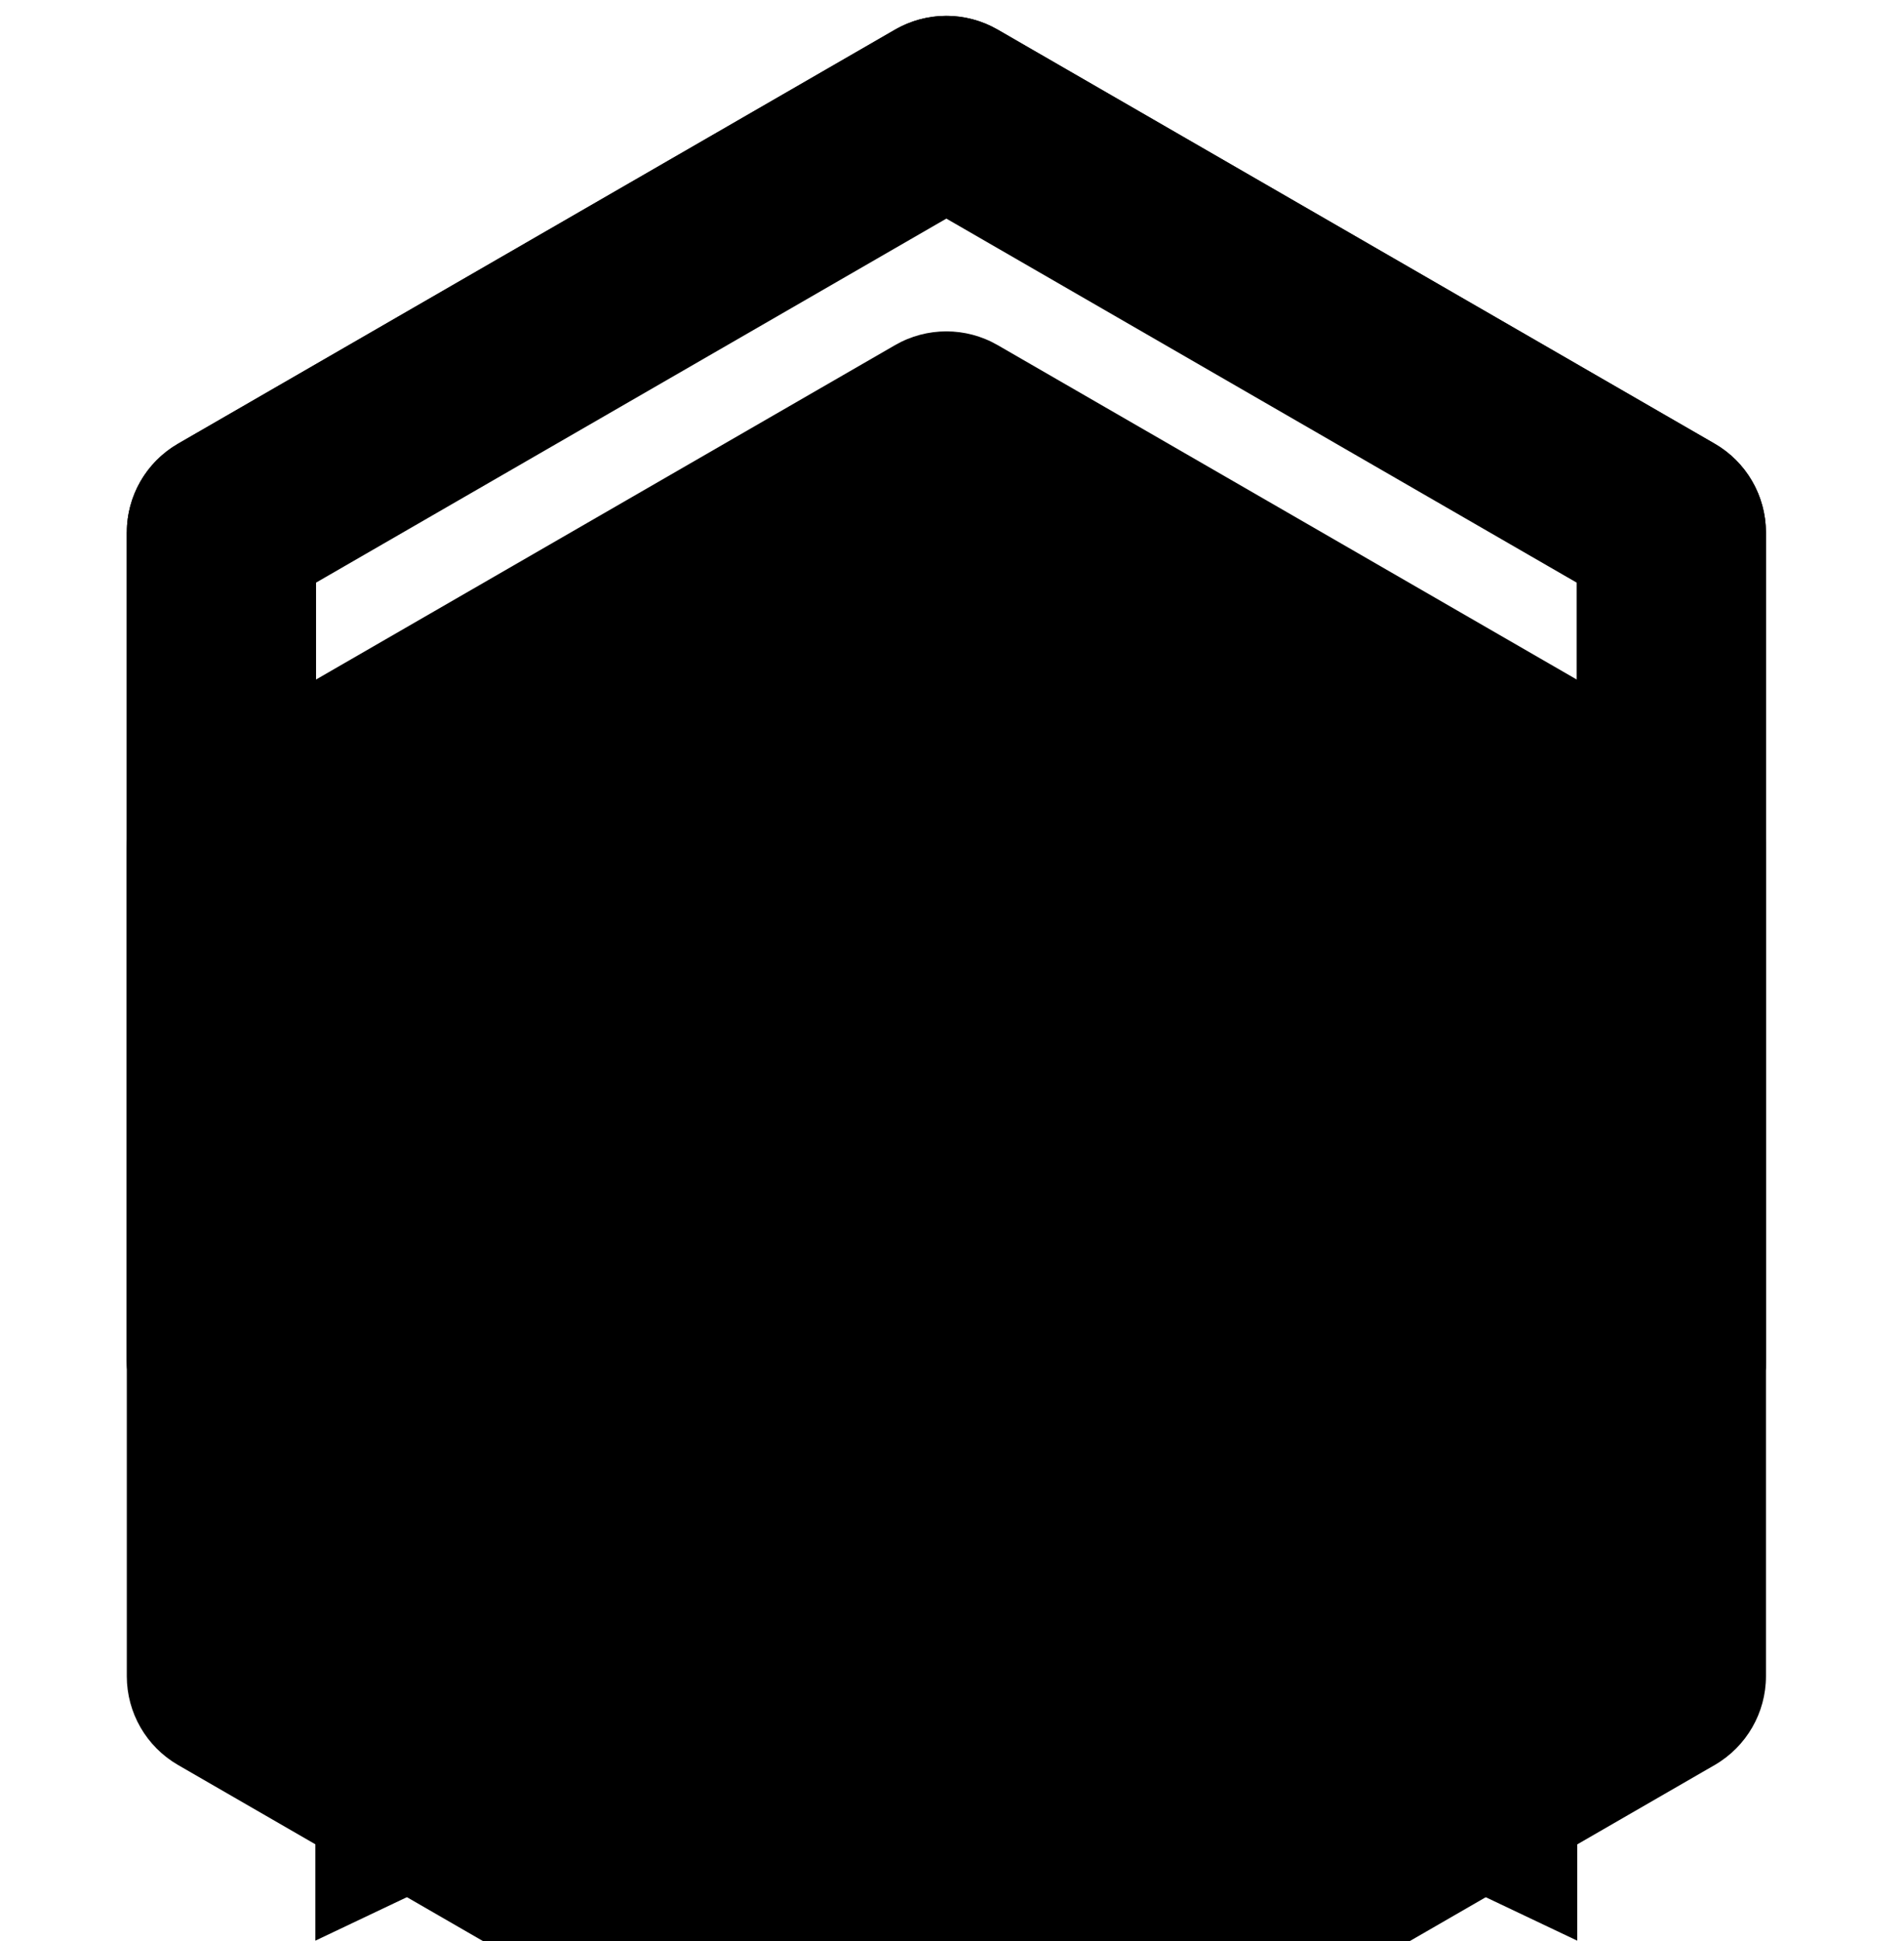
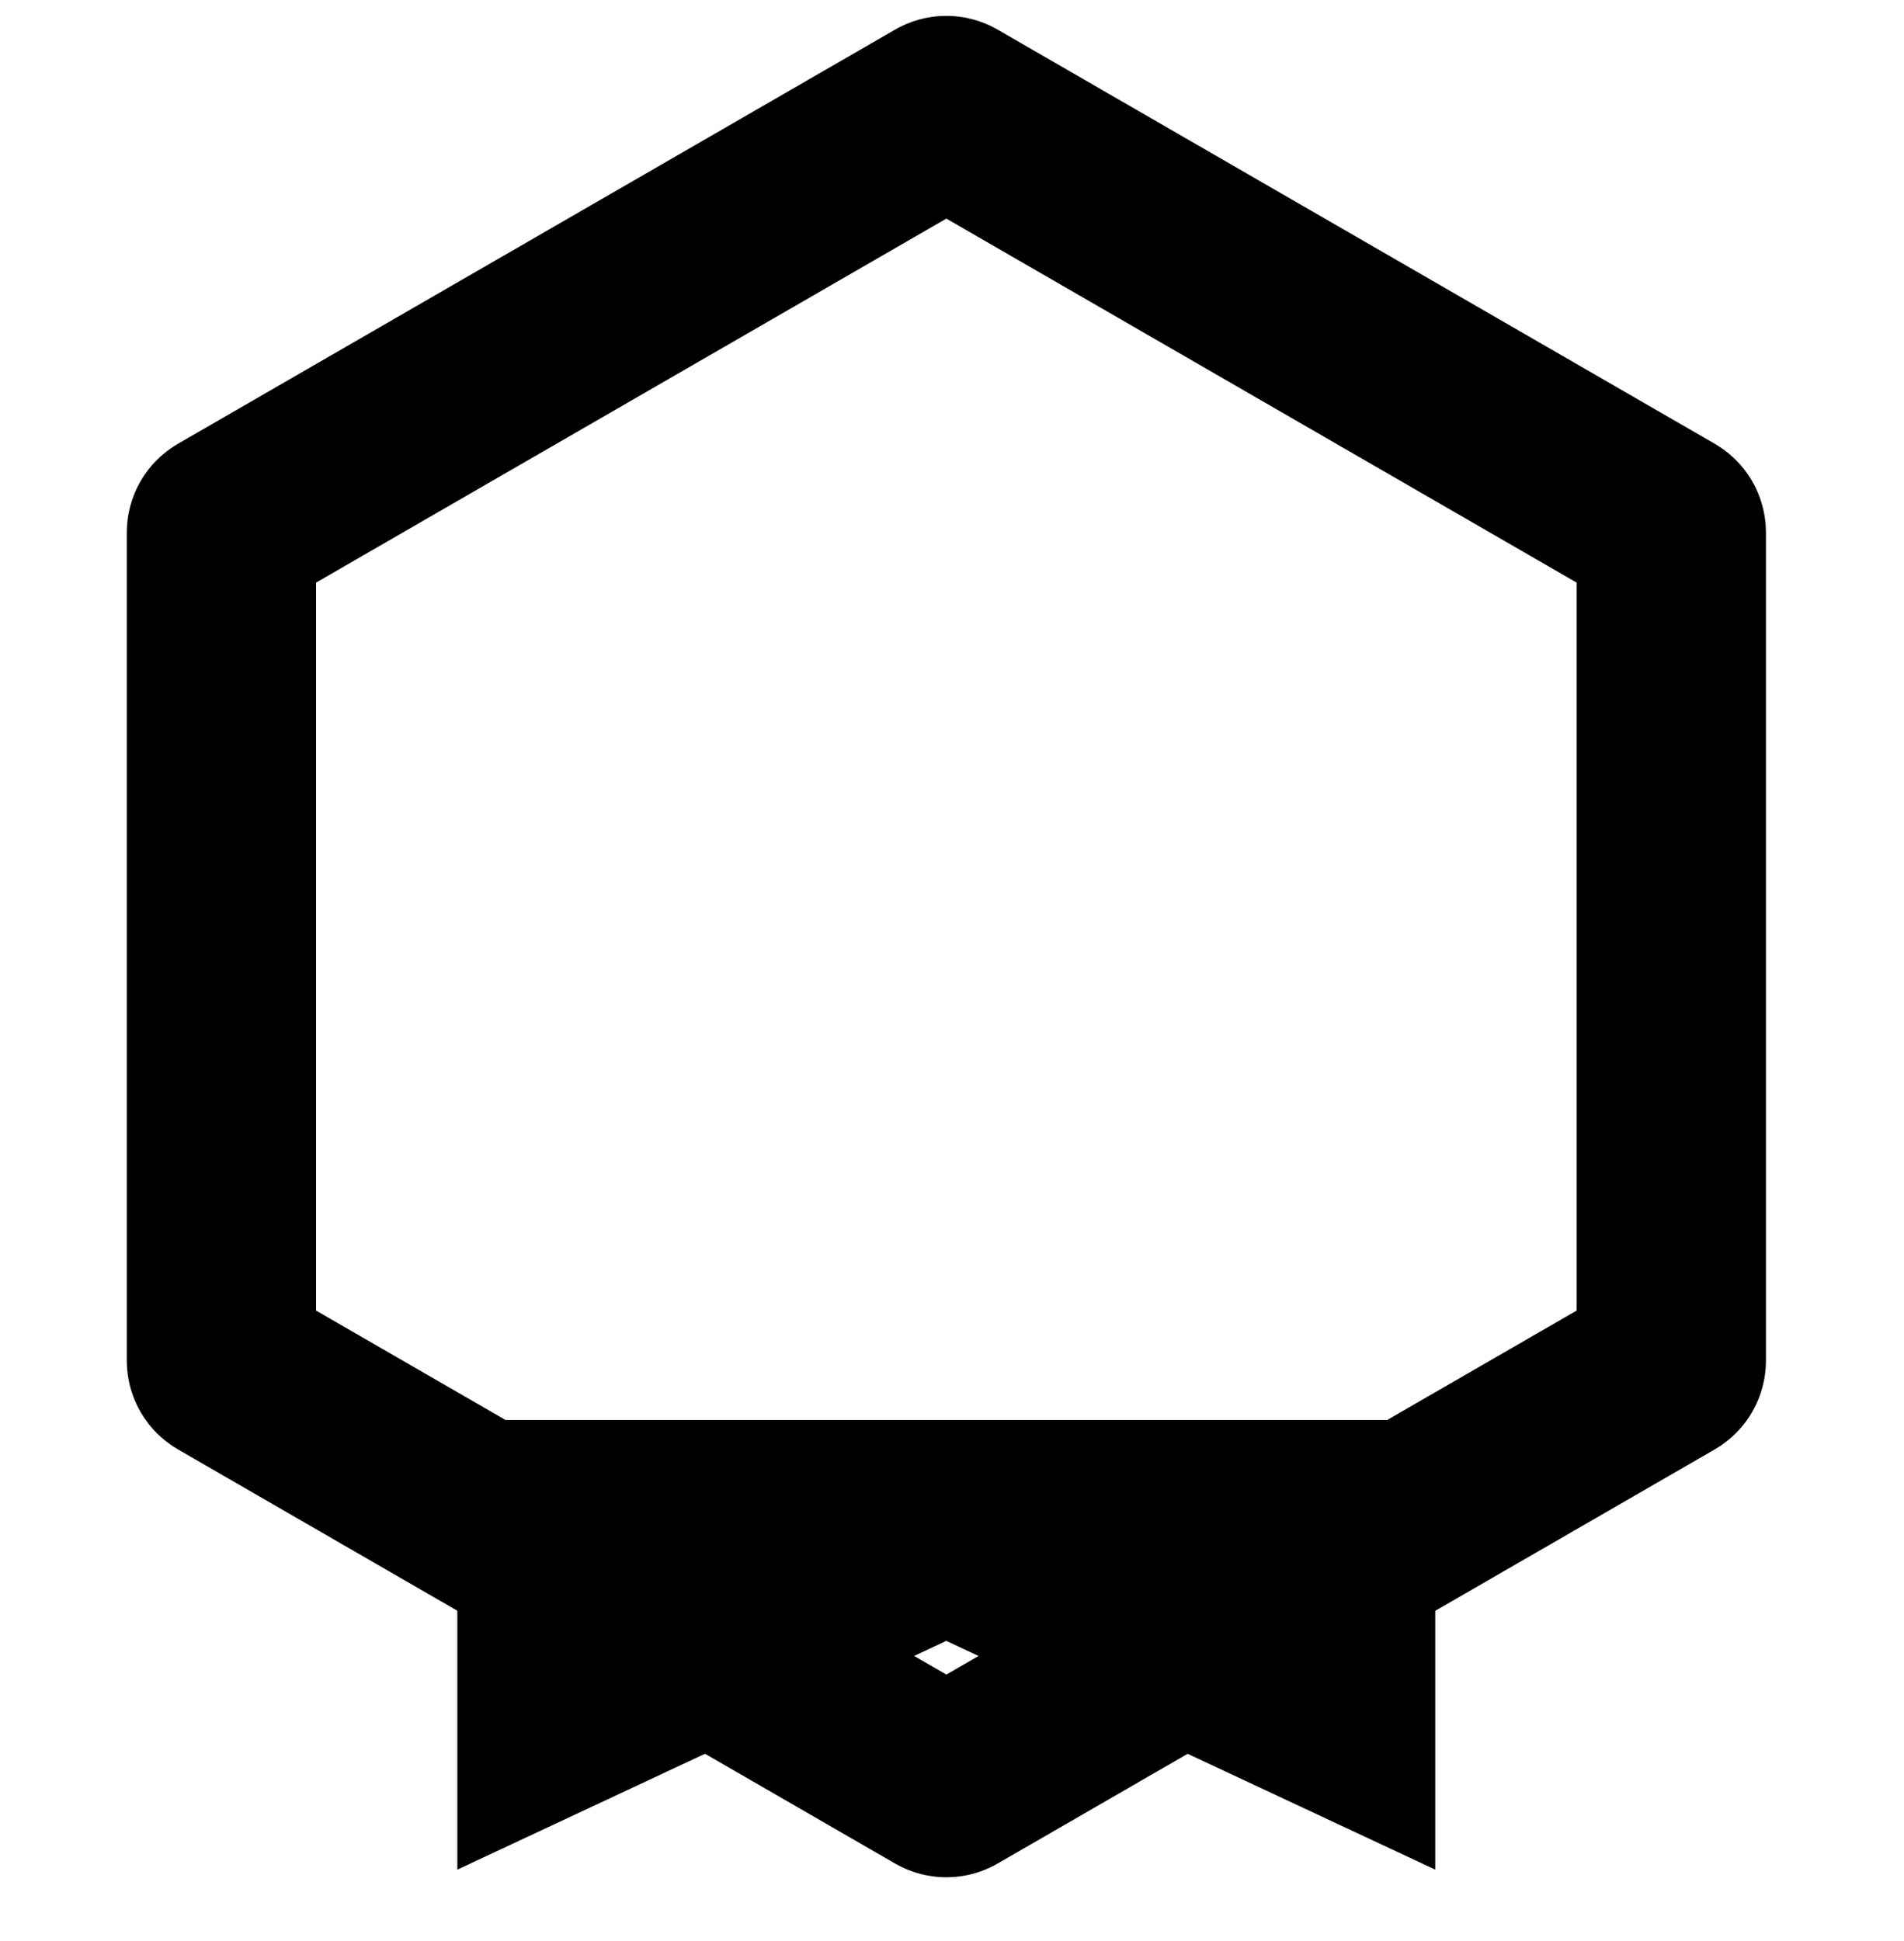
<svg xmlns="http://www.w3.org/2000/svg" width="52" height="53" viewBox="0 0 52 53" fill="none">
-   <path d="M8.613 38.773H43.075V52.989L25.844 44.804L8.613 52.989V38.773Z" fill="url(#paint0_linear_5160_64)" style="" />
  <path d="M12.49 38.773H25.844H39.198V51.05L25.844 44.804L12.49 51.05V38.773Z" fill="#997F5C" style="fill:#997F5C;fill:color(display-p3 0.6 0.5 0.36);fill-opacity:1;" />
  <g filter="url(#filter0_i_5160_64)">
-     <path d="M24.446 0.808C25.312 0.308 26.38 0.308 27.246 0.808L46.83 12.115C47.696 12.615 48.23 13.539 48.23 14.54V37.153C48.23 38.153 47.696 39.077 46.83 39.578L27.246 50.884C26.38 51.384 25.312 51.384 24.446 50.884L4.863 39.578C3.996 39.077 3.463 38.153 3.463 37.153V14.54C3.463 13.539 3.996 12.615 4.863 12.115L24.446 0.808Z" fill="url(#paint1_linear_5160_64)" style="" />
-   </g>
+     </g>
  <path d="M25.738 3.047C25.805 3.008 25.887 3.008 25.954 3.047L45.537 14.354C45.604 14.392 45.645 14.463 45.645 14.54V37.152C45.645 37.229 45.604 37.3 45.537 37.339L25.954 48.645C25.887 48.684 25.805 48.684 25.738 48.645L6.155 37.339C6.089 37.3 6.047 37.229 6.047 37.152V14.54C6.047 14.463 6.089 14.392 6.155 14.354L25.738 3.047Z" stroke="url(#paint2_linear_5160_64)" style="" stroke-width="5.169" />
-   <path d="M24.796 1.414C25.446 1.039 26.247 1.039 26.896 1.414L46.48 12.721C47.129 13.096 47.529 13.79 47.529 14.54V37.152C47.529 37.903 47.129 38.597 46.48 38.972L26.896 50.277C26.247 50.653 25.446 50.653 24.796 50.277L5.213 38.972C4.563 38.597 4.163 37.903 4.163 37.152V14.54C4.163 13.79 4.563 13.096 5.213 12.721L24.796 1.414Z" stroke="url(#paint3_linear_5160_64)" style="" stroke-width="1.4" />
-   <path d="M20.759 19.819L17.141 28.611L13.446 19.819H9.906L14.729 31.88H16.324C17.725 31.88 19.008 31.15 19.475 30.071L24.065 19.819H20.759ZM41.413 21.596C41.18 21.184 40.83 20.803 40.363 20.549C39.896 20.263 39.352 20.073 38.768 19.978C38.146 19.882 37.446 19.819 36.784 19.819H32.156L31.261 21.819H35.968C35.968 21.819 36.94 21.85 37.212 21.882C37.484 21.914 37.718 22.009 37.951 22.104C38.185 22.231 38.34 22.358 38.457 22.549C38.612 22.771 38.651 23.025 38.651 23.279C38.69 23.85 38.418 24.421 37.912 24.834C37.368 25.183 36.706 25.373 36.006 25.342L30.327 25.31L27.955 31.817H29.238C30.366 31.817 31.339 31.246 31.728 30.42L33.011 27.31H36.162C36.901 27.31 37.64 27.215 38.301 27.024C38.962 26.865 39.546 26.611 40.091 26.262C41.18 25.532 41.841 24.39 41.763 23.247C41.841 22.675 41.685 22.104 41.413 21.596ZM26.554 19.819L21.964 31.88H22.976C24.259 31.88 25.387 31.214 25.776 30.23L29.783 19.819H26.554Z" fill="url(#paint4_linear_5160_64)" style="" />
  <defs>
    <filter id="filter0_i_5160_64" x="3.463" y="0.433" width="44.767" height="52.549" filterUnits="userSpaceOnUse" color-interpolation-filters="sRGB">
      <feFlood flood-opacity="0" result="BackgroundImageFix" />
      <feBlend mode="normal" in="SourceGraphic" in2="BackgroundImageFix" result="shape" />
      <feColorMatrix in="SourceAlpha" type="matrix" values="0 0 0 0 0 0 0 0 0 0 0 0 0 0 0 0 0 0 127 0" result="hardAlpha" />
      <feOffset dy="8.615" />
      <feGaussianBlur stdDeviation="0.862" />
      <feComposite in2="hardAlpha" operator="arithmetic" k2="-1" k3="1" />
      <feColorMatrix type="matrix" values="0 0 0 0 0 0 0 0 0 0 0 0 0 0 0 0 0 0 0.8 0" />
      <feBlend mode="normal" in2="shape" result="effect1_innerShadow_5160_64" />
    </filter>
    <linearGradient id="paint0_linear_5160_64" x1="19.957" y1="40.432" x2="25.605" y2="58.462" gradientUnits="userSpaceOnUse">
      <stop stop-color="#964141" style="stop-color:#964141;stop-color:color(display-p3 0.588 0.255 0.255);stop-opacity:1;" />
      <stop offset="0.255" stop-color="#1A0D0D" style="stop-color:#1A0D0D;stop-color:color(display-p3 0.1 0.05 0.05);stop-opacity:1;" />
      <stop offset="0.433" style="stop-color:black;stop-opacity:1;" />
      <stop offset="1" stop-color="#0D0606" style="stop-color:#0D0606;stop-color:color(display-p3 0.05 0.025 0.025);stop-opacity:1;" />
    </linearGradient>
    <linearGradient id="paint1_linear_5160_64" x1="17.015" y1="6.031" x2="51.692" y2="51.692" gradientUnits="userSpaceOnUse">
      <stop stop-color="#E65C5C" style="stop-color:#E65C5C;stop-color:color(display-p3 0.9 0.36 0.36);stop-opacity:1;" />
      <stop offset="0.255" stop-color="#562C2C" style="stop-color:#562C2C;stop-color:color(display-p3 0.337 0.174 0.174);stop-opacity:1;" />
      <stop offset="0.433" stop-color="#200505" style="stop-color:#200505;stop-color:color(display-p3 0.124 0.02 0.02);stop-opacity:1;" />
      <stop offset="1" stop-color="#0D0606" style="stop-color:#0D0606;stop-color:color(display-p3 0.05 0.025 0.025);stop-opacity:1;" />
    </linearGradient>
    <linearGradient id="paint2_linear_5160_64" x1="40.346" y1="45.211" x2="14.846" y2="4.211" gradientUnits="userSpaceOnUse">
      <stop stop-color="#F7C355" style="stop-color:#F7C355;stop-color:color(display-p3 0.969 0.765 0.333);stop-opacity:1;" />
      <stop offset="0.356" stop-color="#C37C36" style="stop-color:#C37C36;stop-color:color(display-p3 0.764 0.487 0.213);stop-opacity:1;" />
      <stop offset="1" stop-color="#F8E8B7" style="stop-color:#F8E8B7;stop-color:color(display-p3 0.973 0.91 0.718);stop-opacity:1;" />
    </linearGradient>
    <linearGradient id="paint3_linear_5160_64" x1="49.346" y1="25.711" x2="3.846" y2="25.711" gradientUnits="userSpaceOnUse">
      <stop stop-color="#F7C355" style="stop-color:#F7C355;stop-color:color(display-p3 0.969 0.765 0.333);stop-opacity:1;" />
      <stop offset="0.495" stop-color="#C37C36" style="stop-color:#C37C36;stop-color:color(display-p3 0.764 0.487 0.213);stop-opacity:1;" />
      <stop offset="1" stop-color="#F8E8B7" style="stop-color:#F8E8B7;stop-color:color(display-p3 0.973 0.91 0.718);stop-opacity:1;" />
    </linearGradient>
    <linearGradient id="paint4_linear_5160_64" x1="41.783" y1="31.88" x2="10.042" y2="19.471" gradientUnits="userSpaceOnUse">
      <stop stop-color="#D9AC6C" style="stop-color:#D9AC6C;stop-color:color(display-p3 0.85 0.673 0.425);stop-opacity:1;" />
      <stop offset="1" stop-color="#FFF7E6" style="stop-color:#FFF7E6;stop-color:color(display-p3 1 0.967 0.9);stop-opacity:1;" />
    </linearGradient>
  </defs>
</svg>